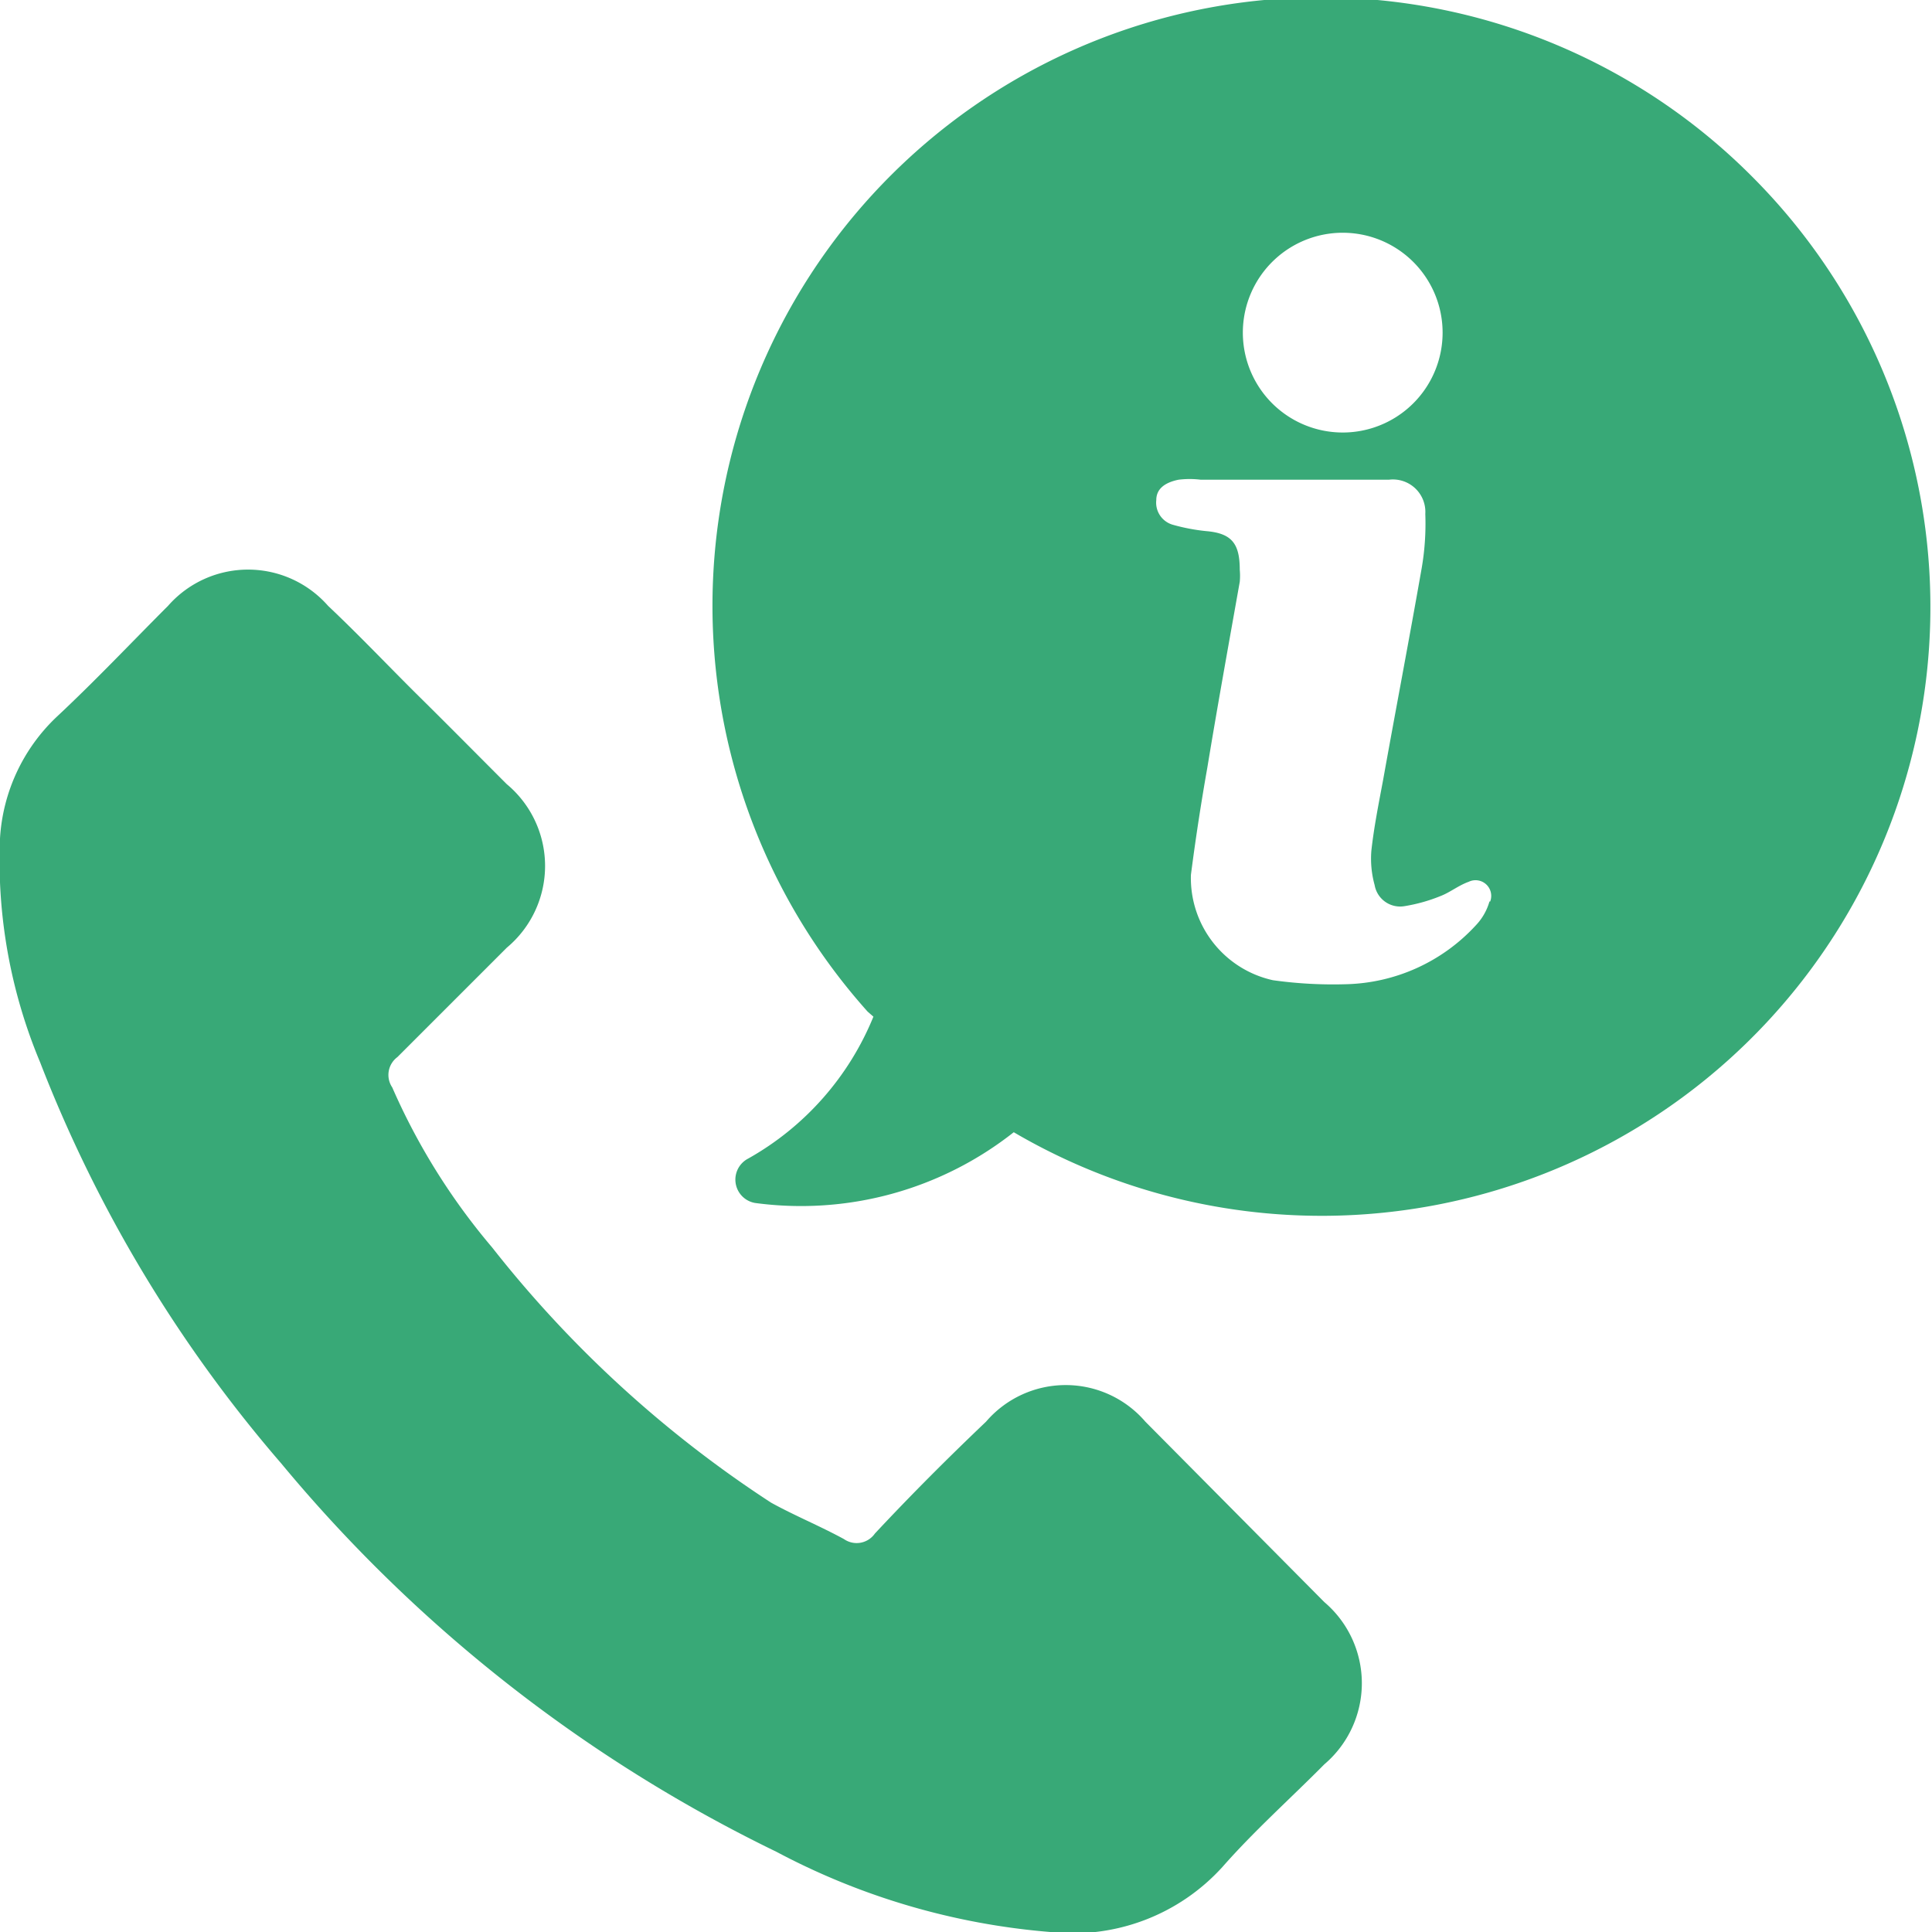
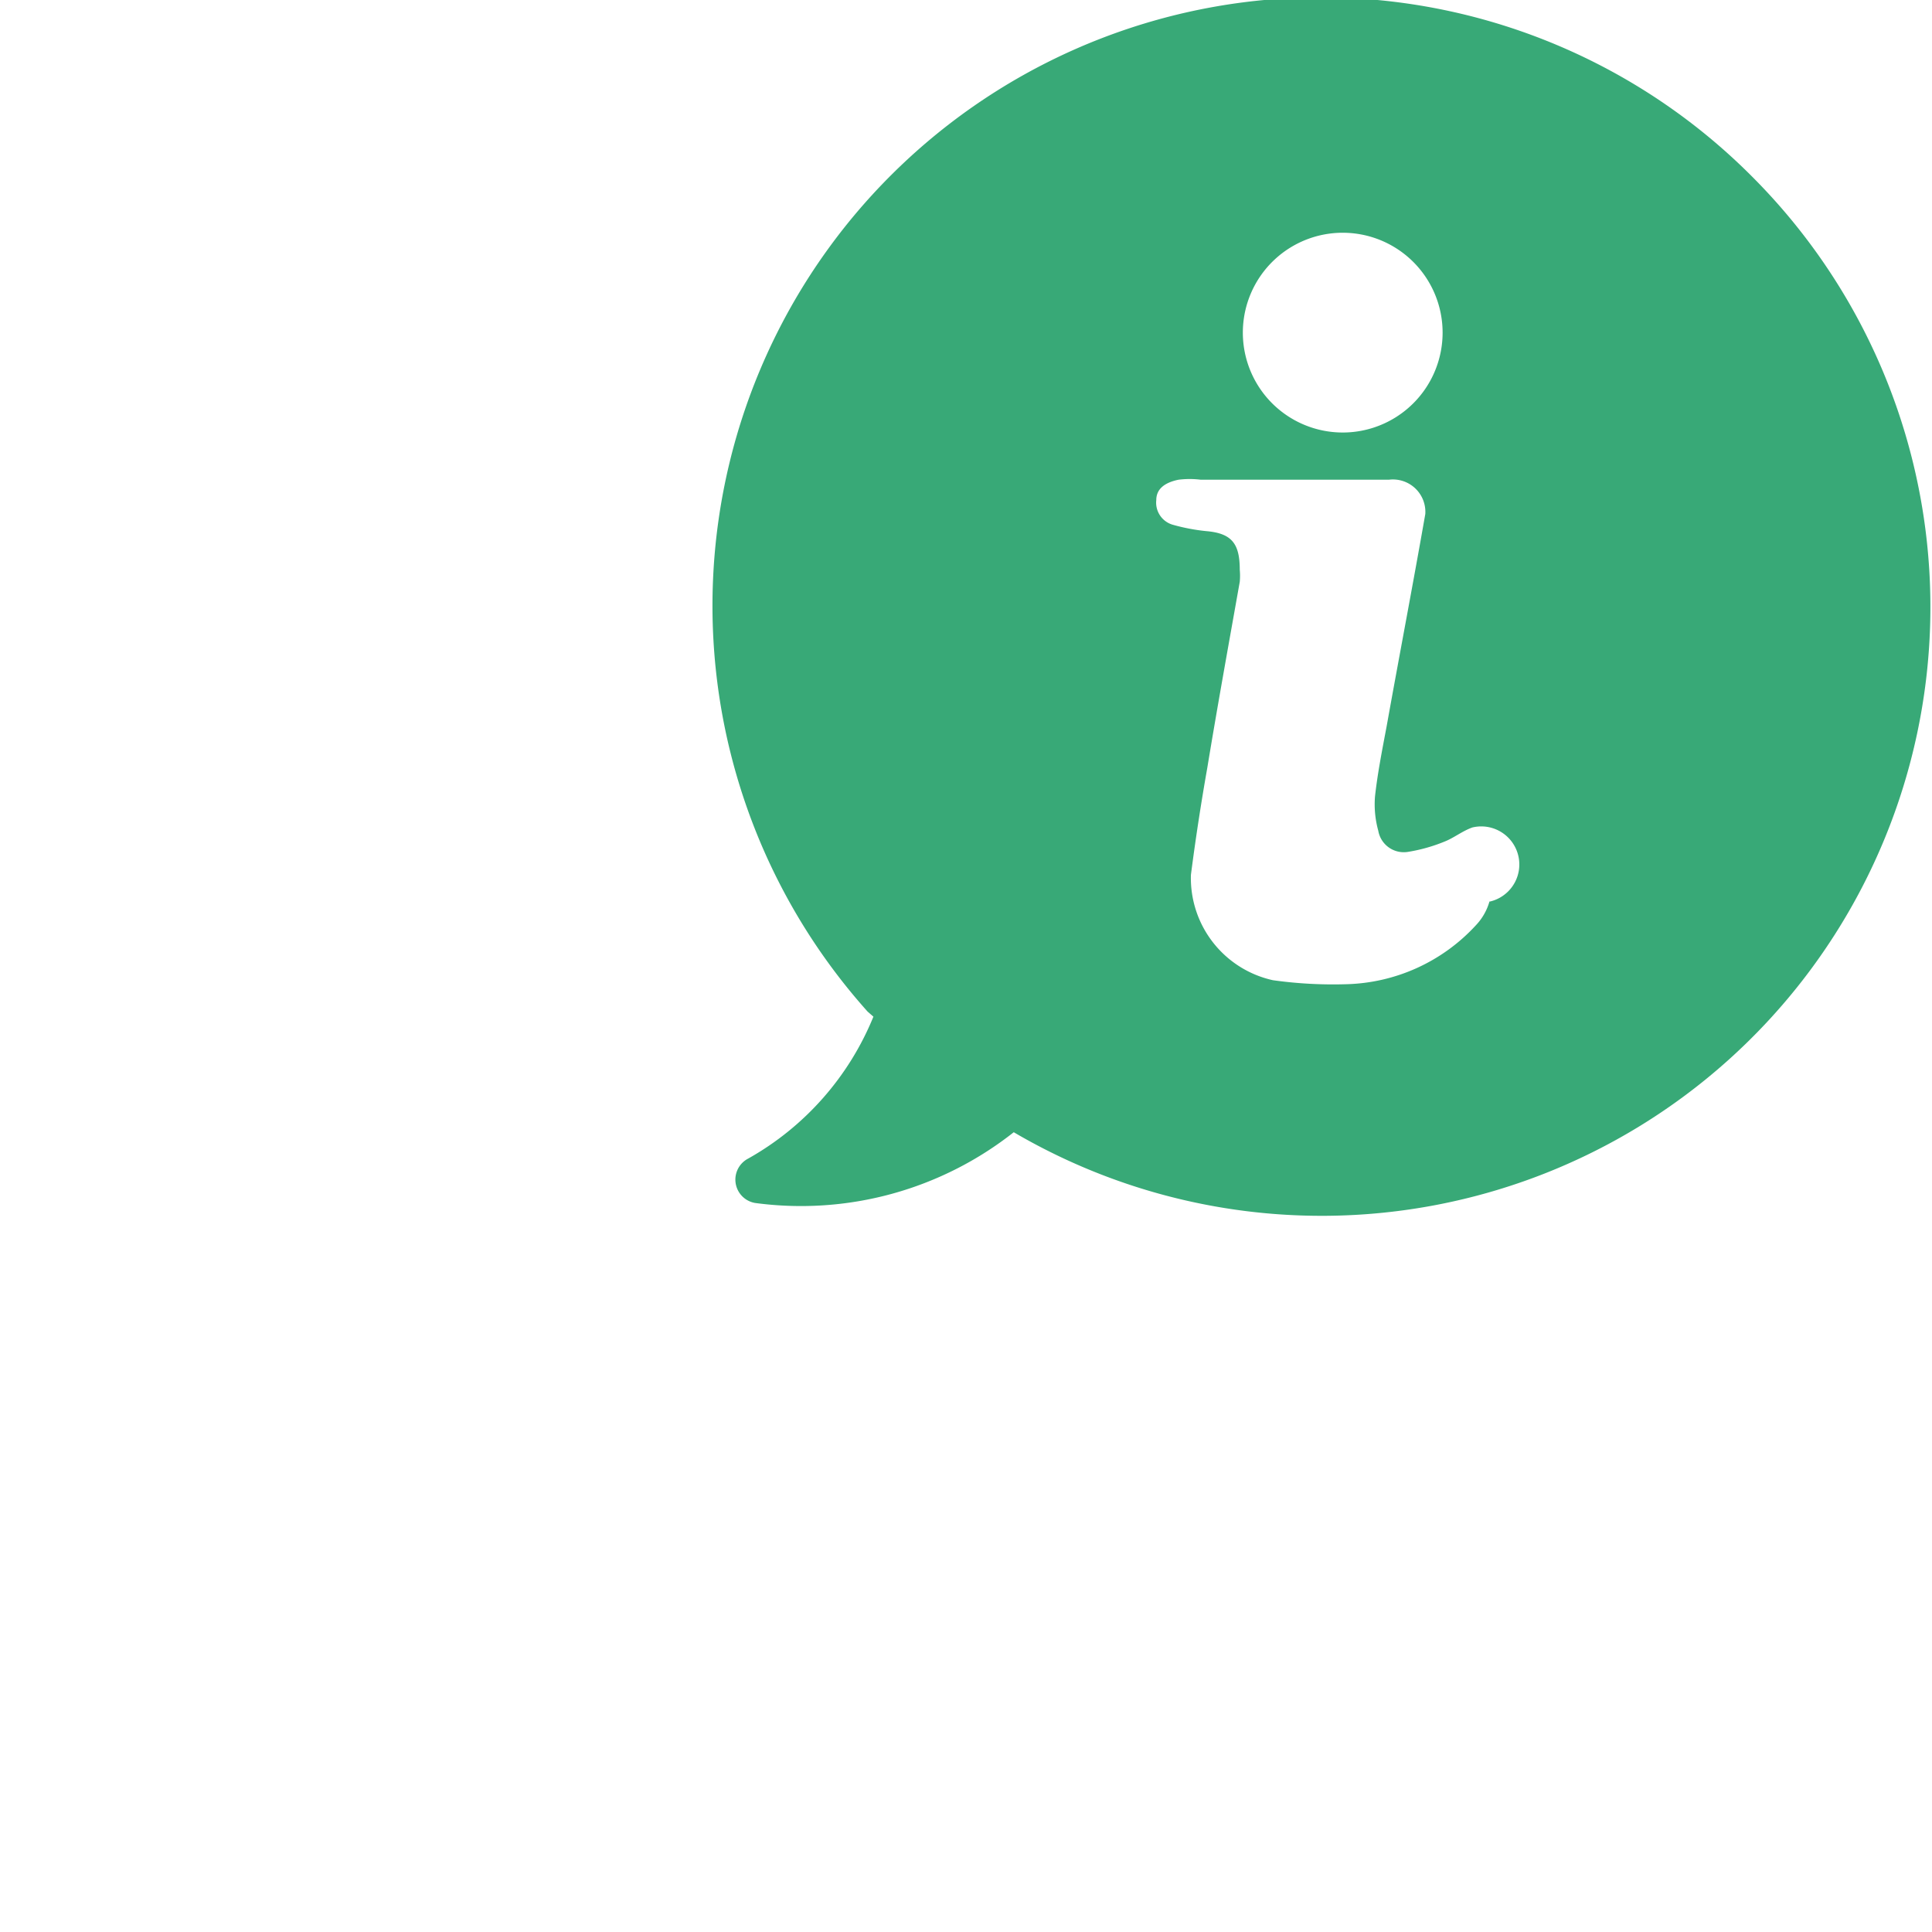
<svg xmlns="http://www.w3.org/2000/svg" viewBox="0 0 53 53">
  <defs>
    <style>.cls-1{fill:#38a977;}</style>
  </defs>
  <title>Tel</title>
  <g id="Capa_5" data-name="Capa 5">
-     <path class="cls-1" d="M31.42,39a2.88,2.88,0,0,0-4.37,0C26,40,25,41,24,42.07a.61.61,0,0,1-.85.15c-.66-.36-1.37-.65-2-1a31.77,31.77,0,0,1-7.65-7,17.79,17.79,0,0,1-2.74-4.39A.61.61,0,0,1,10.9,29c1-1,2-2,3-3a2.92,2.92,0,0,0,0-4.49c-.8-.8-1.6-1.61-2.4-2.4S9.88,17.45,9,16.62a2.92,2.92,0,0,0-4.39,0c-1,1-2,2.06-3.06,3.05A5,5,0,0,0,0,23a14.33,14.33,0,0,0,1.1,6.14,37.6,37.6,0,0,0,6.61,11A40.75,40.75,0,0,0,21.3,50.8,19.32,19.32,0,0,0,28.81,53a5.54,5.54,0,0,0,4.73-1.79c.88-1,1.86-1.87,2.79-2.81a2.92,2.92,0,0,0,0-4.45Z" />
-     <path class="cls-1" d="M48.11,4.89A16.69,16.69,0,0,0,23.8,27.75l.16.14a7.87,7.87,0,0,1-3.43,3.89A.65.65,0,0,0,20.71,33a9.42,9.42,0,0,0,7.1-1.94l0,0A16.7,16.7,0,0,0,48.11,4.89ZM37,6.39a2.74,2.74,0,0,1,0,5.47,2.74,2.74,0,1,1,0-5.47Zm3.86,18.34a1.57,1.57,0,0,1-.37.65A5,5,0,0,1,36.92,27a11.9,11.9,0,0,1-2-.11A2.87,2.87,0,0,1,32.67,24q.19-1.47.45-2.94c.28-1.7.59-3.41.89-5.1a1.83,1.83,0,0,0,0-.33c0-.72-.22-1-.92-1.06a5.3,5.3,0,0,1-.9-.17.63.63,0,0,1-.47-.68c0-.3.22-.48.61-.56a2.47,2.47,0,0,1,.61,0h5.16a.89.89,0,0,1,1,.94A7.17,7.17,0,0,1,39,15.59c-.34,1.94-.71,3.87-1.06,5.82-.12.64-.25,1.29-.32,1.93a2.71,2.71,0,0,0,.09.94.71.71,0,0,0,.81.58,4.54,4.54,0,0,0,1-.28c.26-.1.49-.29.77-.39A.43.43,0,0,1,40.88,24.73Z" />
+     <path class="cls-1" d="M48.11,4.89A16.69,16.69,0,0,0,23.8,27.75l.16.14a7.87,7.87,0,0,1-3.43,3.89A.65.65,0,0,0,20.71,33a9.42,9.42,0,0,0,7.1-1.94l0,0A16.7,16.7,0,0,0,48.11,4.89ZM37,6.39a2.74,2.74,0,0,1,0,5.47,2.74,2.74,0,1,1,0-5.47Zm3.86,18.34a1.57,1.57,0,0,1-.37.65A5,5,0,0,1,36.92,27a11.9,11.9,0,0,1-2-.11A2.87,2.87,0,0,1,32.67,24q.19-1.47.45-2.94c.28-1.7.59-3.41.89-5.1a1.83,1.83,0,0,0,0-.33c0-.72-.22-1-.92-1.06a5.3,5.3,0,0,1-.9-.17.63.63,0,0,1-.47-.68c0-.3.22-.48.61-.56a2.47,2.47,0,0,1,.61,0h5.16a.89.89,0,0,1,1,.94c-.34,1.94-.71,3.87-1.06,5.82-.12.64-.25,1.29-.32,1.93a2.71,2.71,0,0,0,.09.94.71.71,0,0,0,.81.58,4.54,4.54,0,0,0,1-.28c.26-.1.49-.29.77-.39A.43.43,0,0,1,40.88,24.73Z" />
  </g>
</svg>